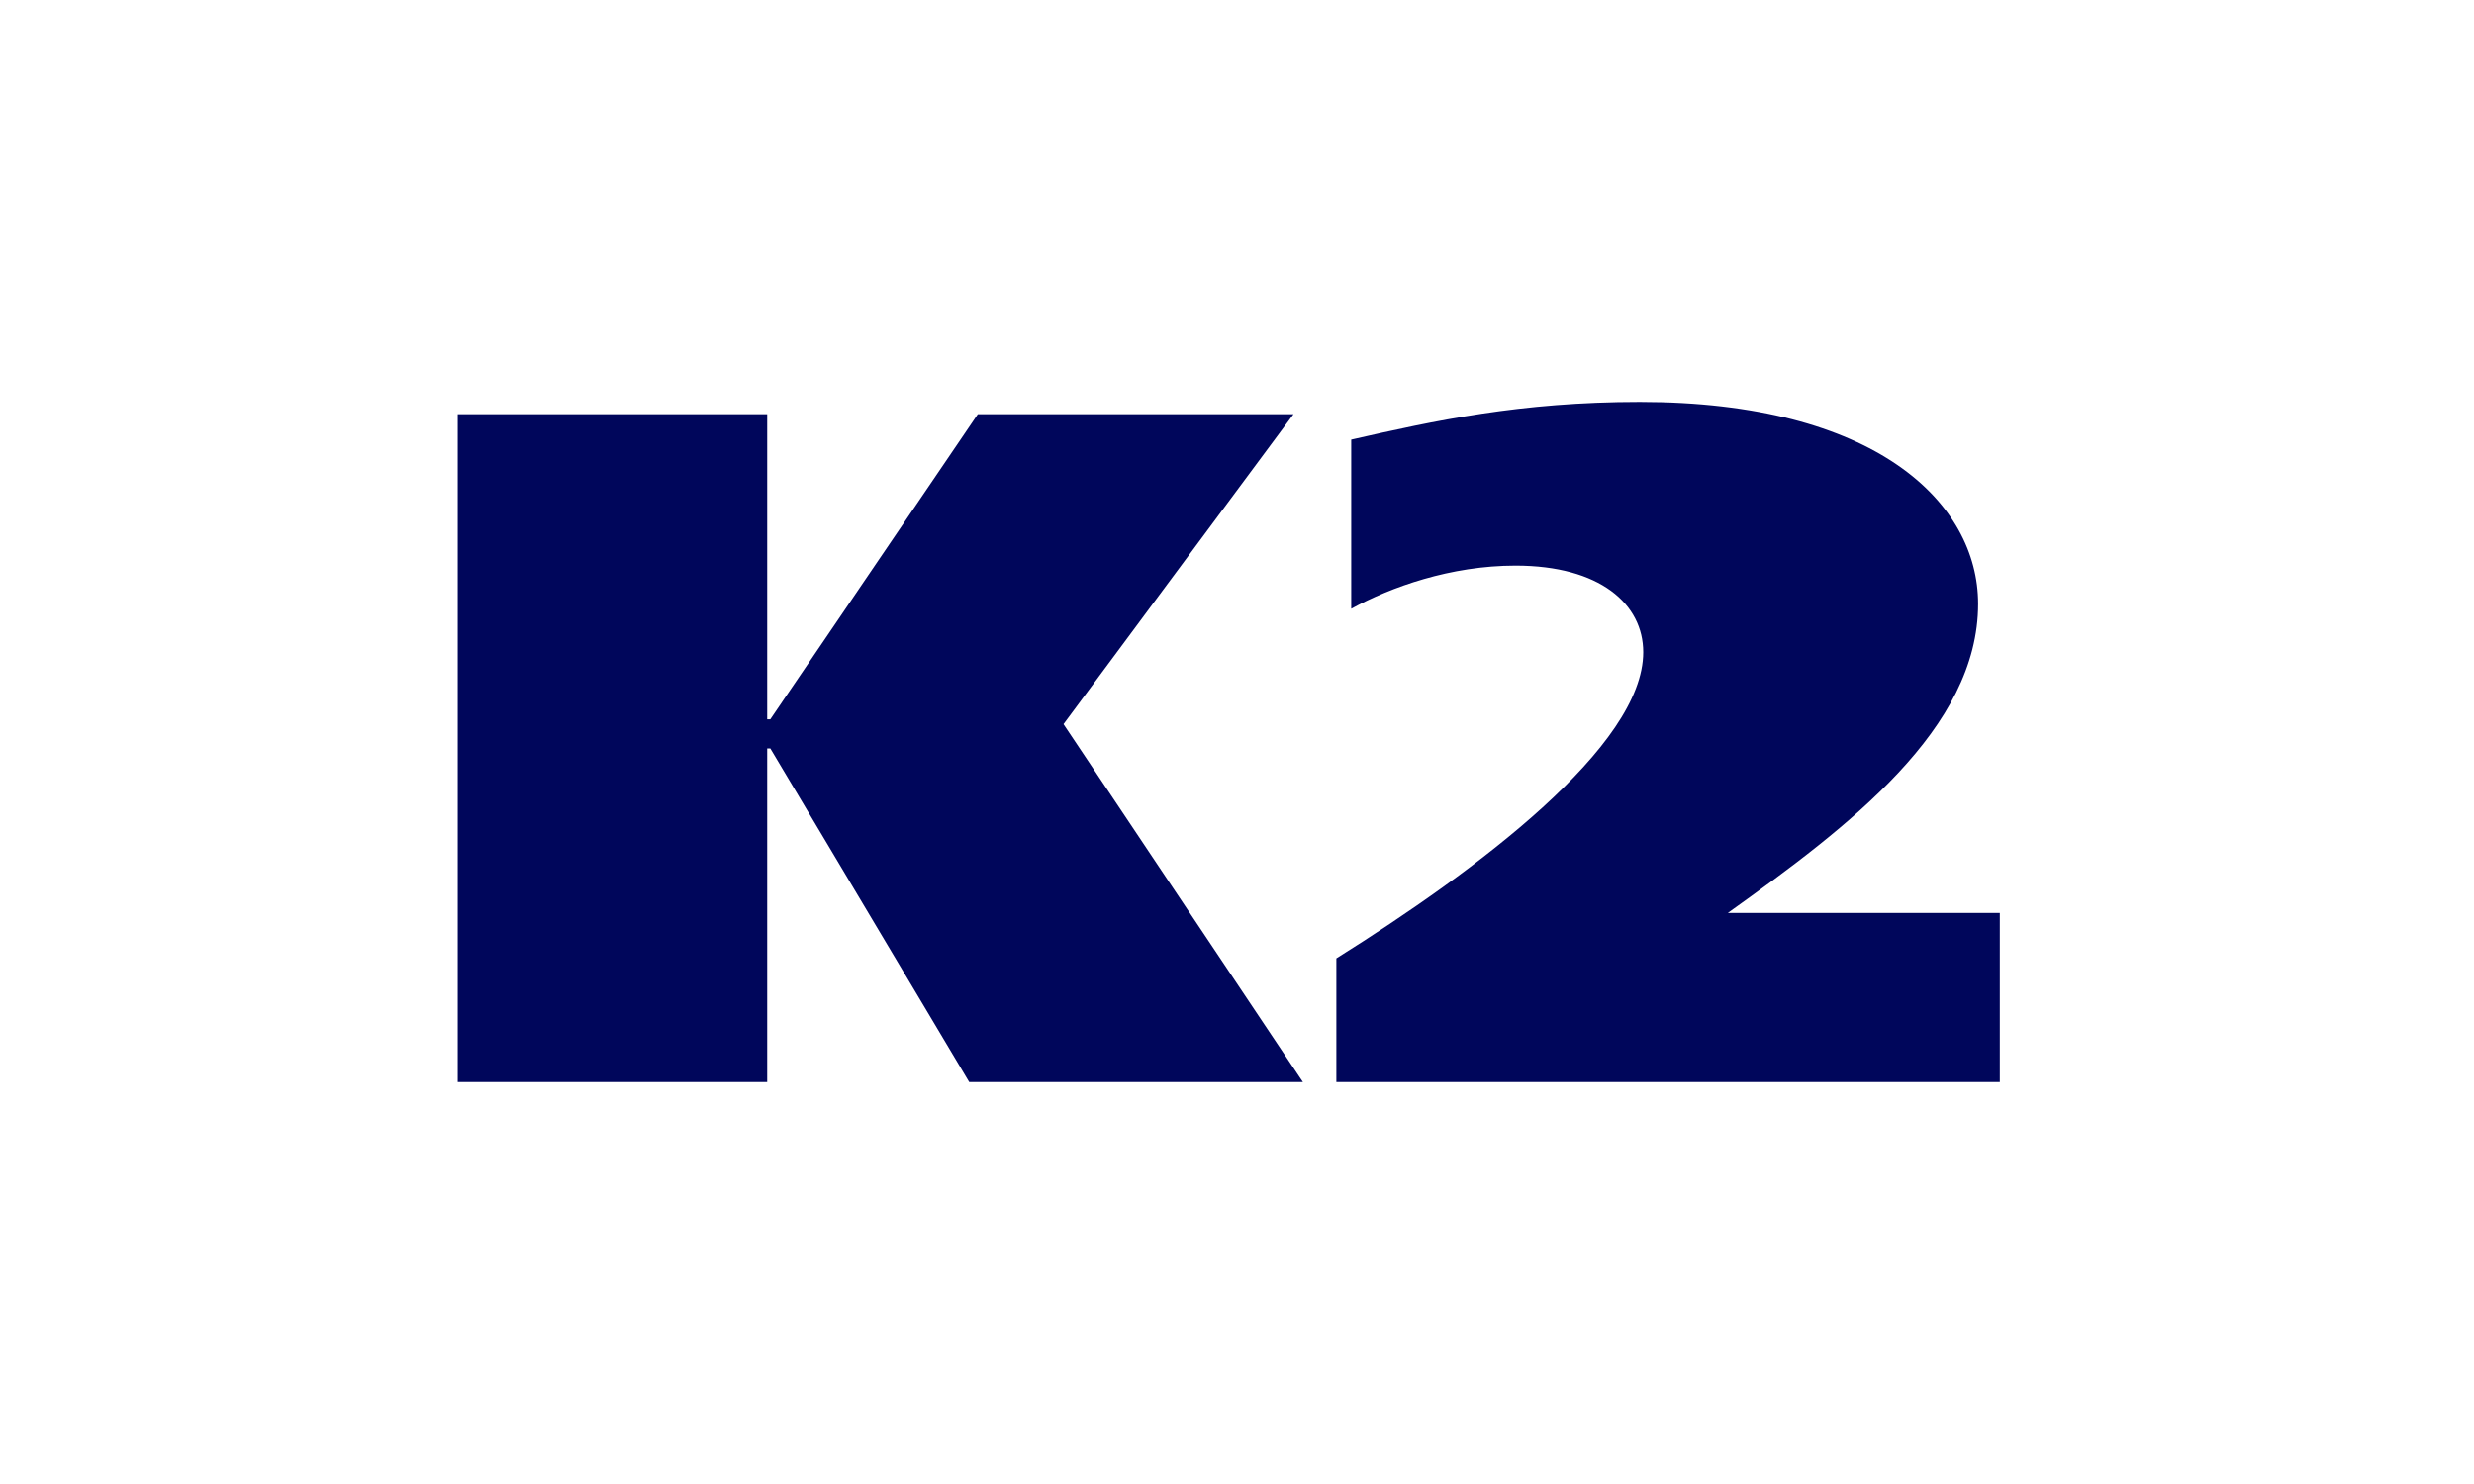
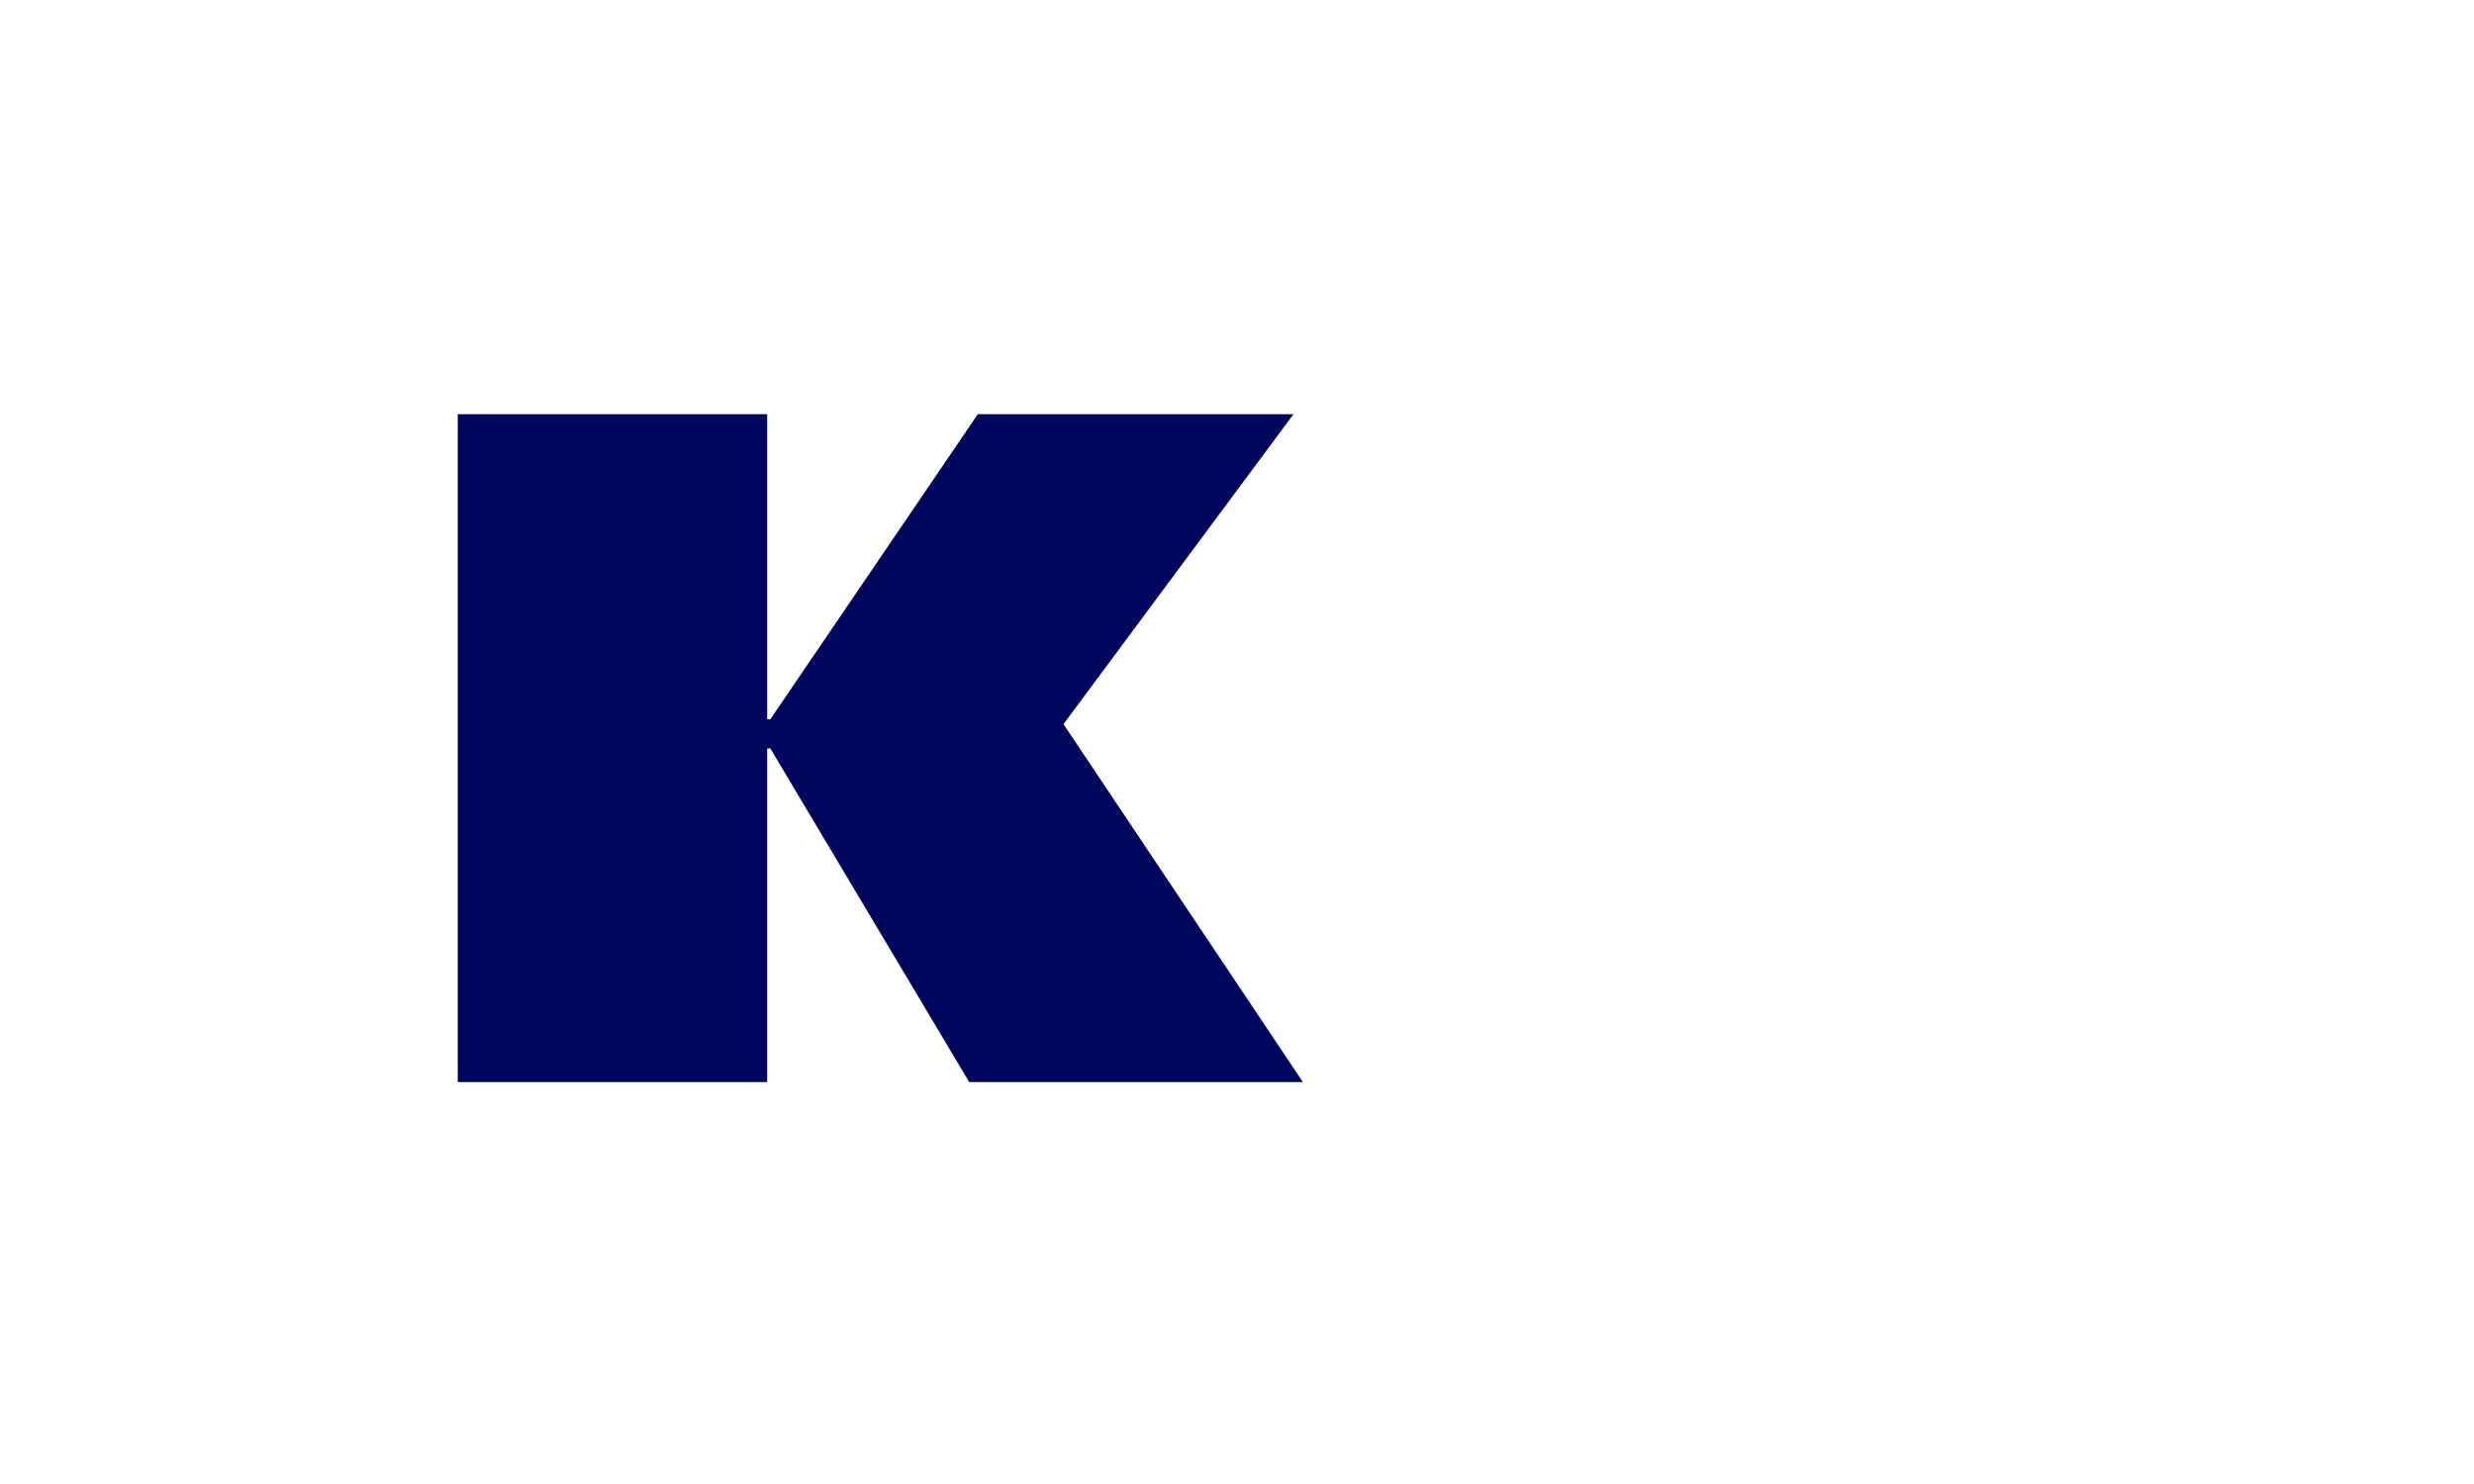
<svg xmlns="http://www.w3.org/2000/svg" width="120" height="72" viewBox="0 0 120 72" fill="none">
-   <path fill-rule="evenodd" clip-rule="evenodd" d="M37.212 52.499V36.312H37.364L47.01 52.499H63.197L51.584 35.134L62.74 20.097H47.426L37.364 34.898H37.212V20.097H22.202V52.499H37.212Z" fill="#00065B" />
-   <path fill-rule="evenodd" clip-rule="evenodd" d="M64.819 52.499H97V44.295H83.806C89.682 40.095 95.947 35.355 95.947 29.299C95.947 24.379 90.957 19.501 79.537 19.501C73.744 19.501 69.559 20.415 65.54 21.33V29.535C67.466 28.481 70.363 27.442 73.509 27.442C77.611 27.442 79.704 29.313 79.704 31.641C79.704 36.201 71.652 42.216 64.819 46.498V52.499Z" fill="#00065B" />
+   <path fill-rule="evenodd" clip-rule="evenodd" d="M37.212 52.499V36.312H37.364L47.01 52.499H63.197L51.584 35.134L62.74 20.097H47.426L37.364 34.898H37.212V20.097H22.202V52.499Z" fill="#00065B" />
</svg>